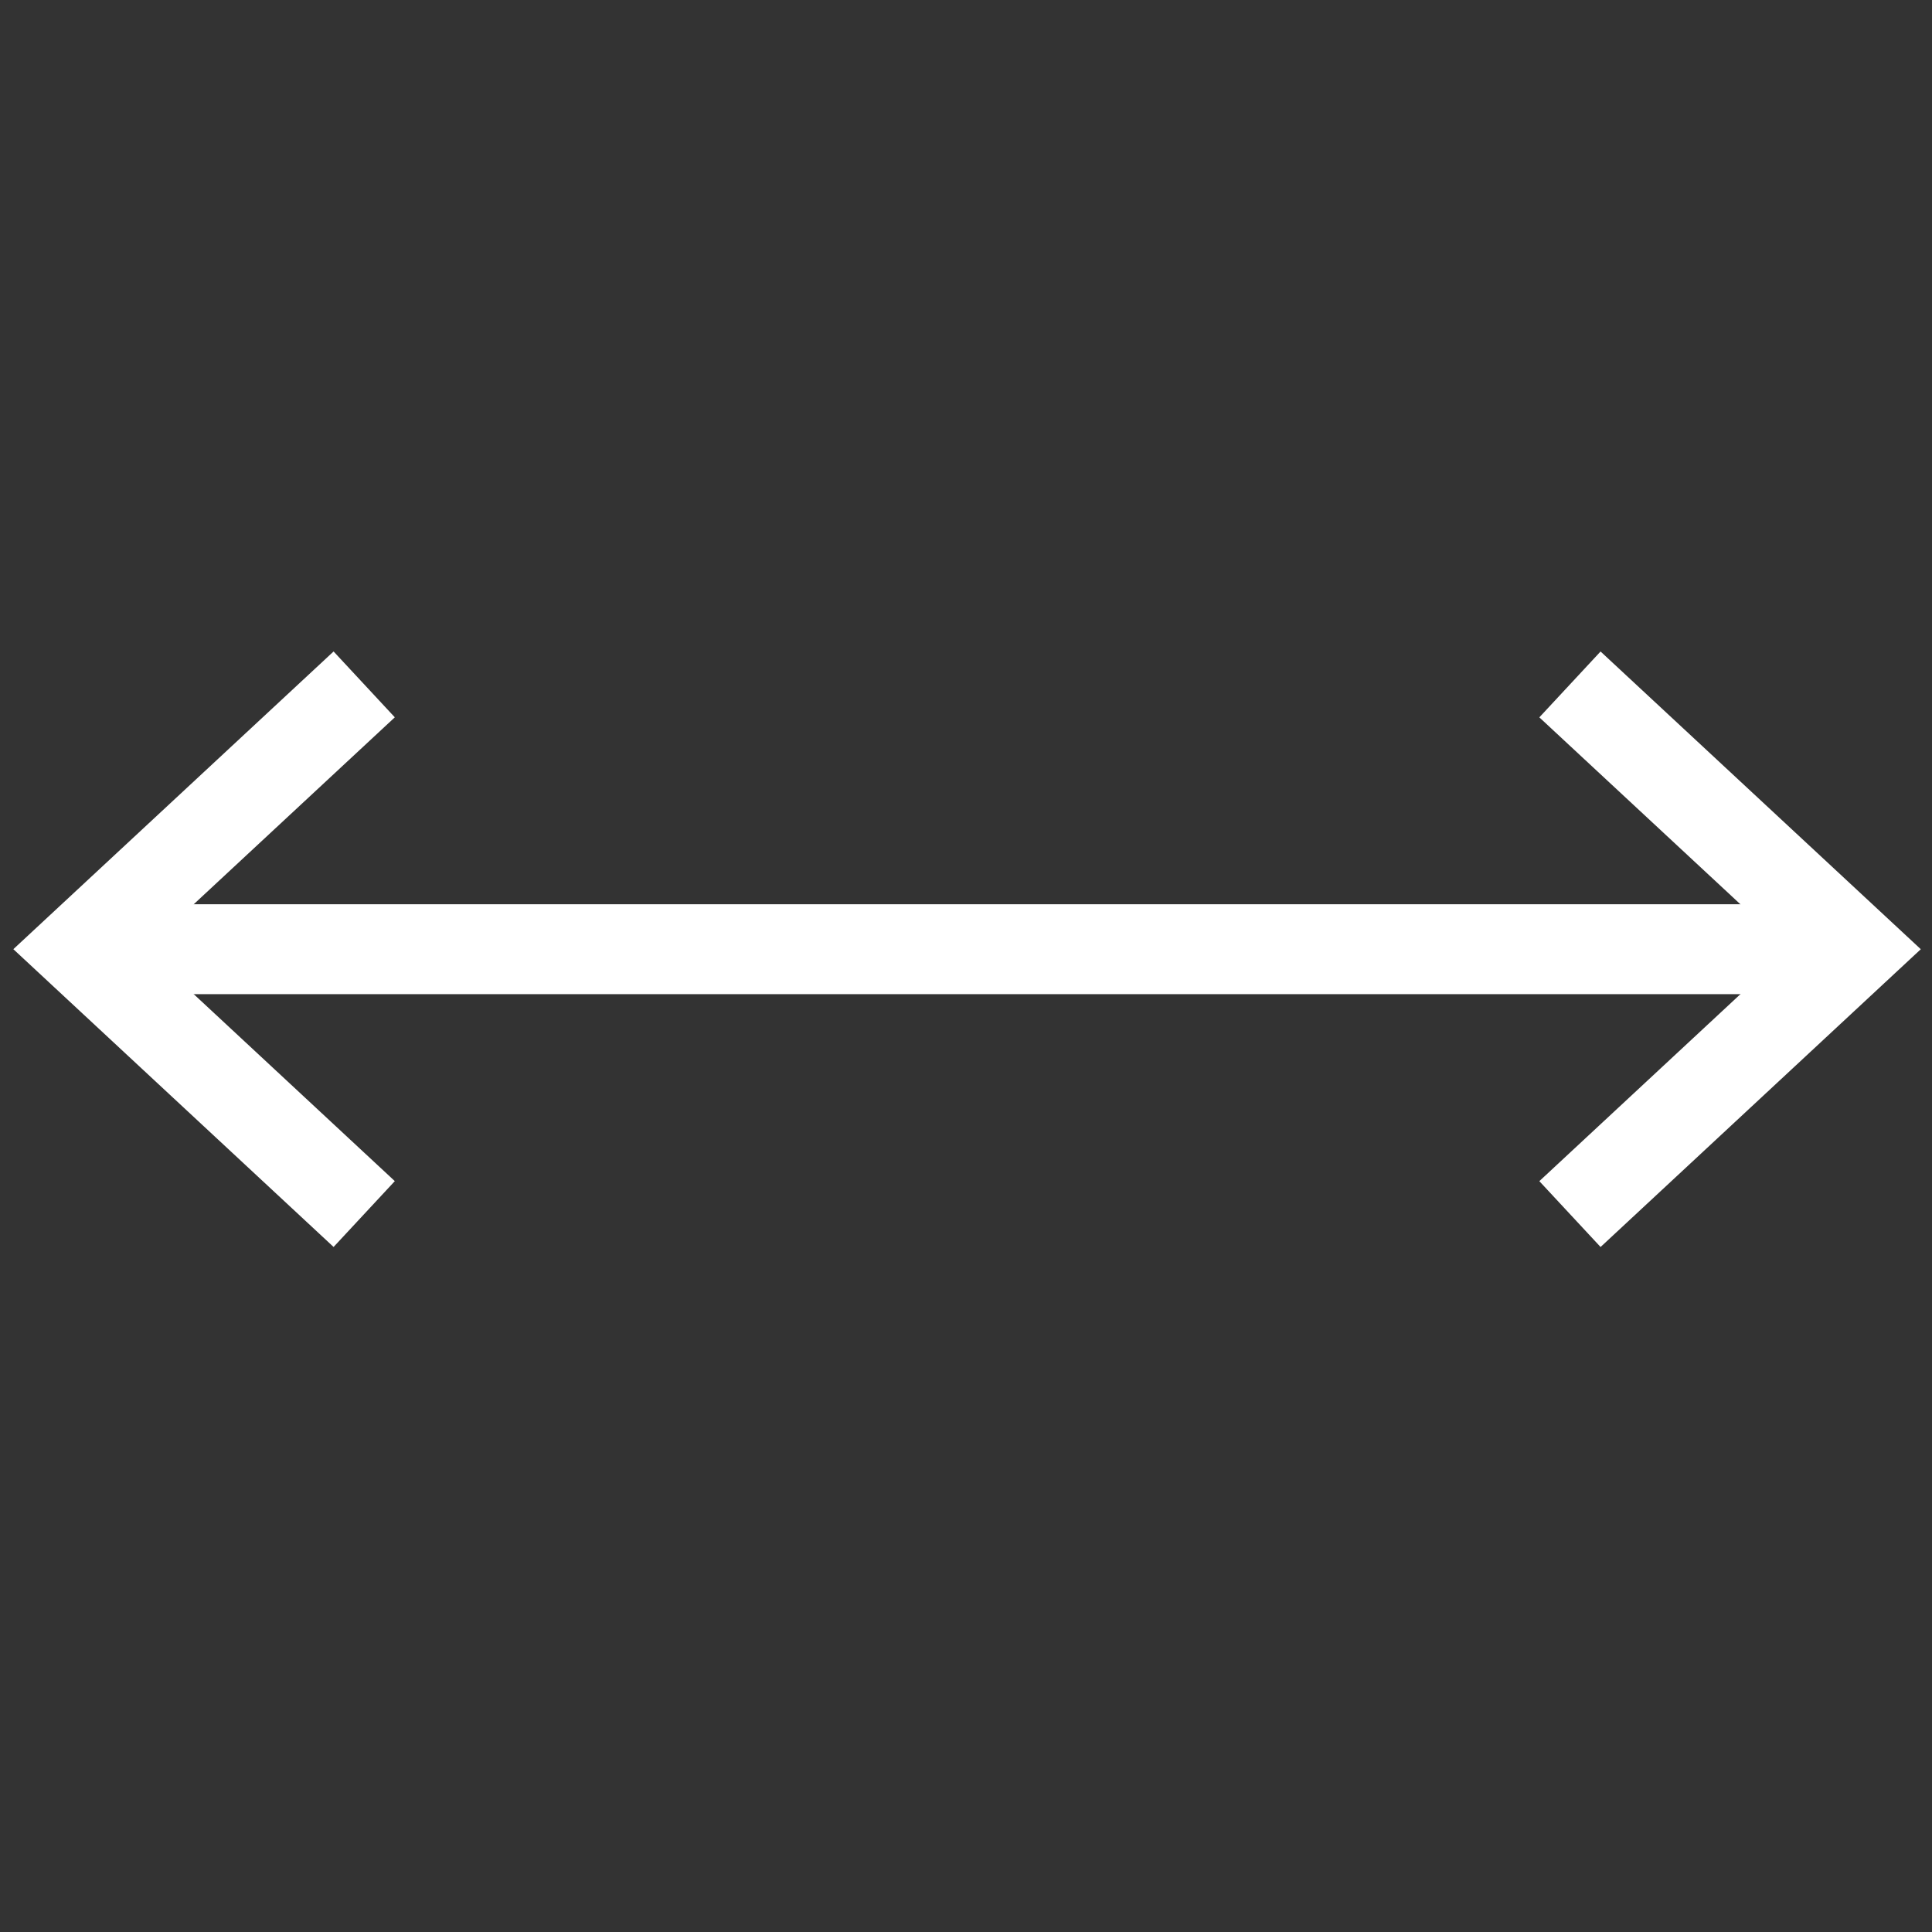
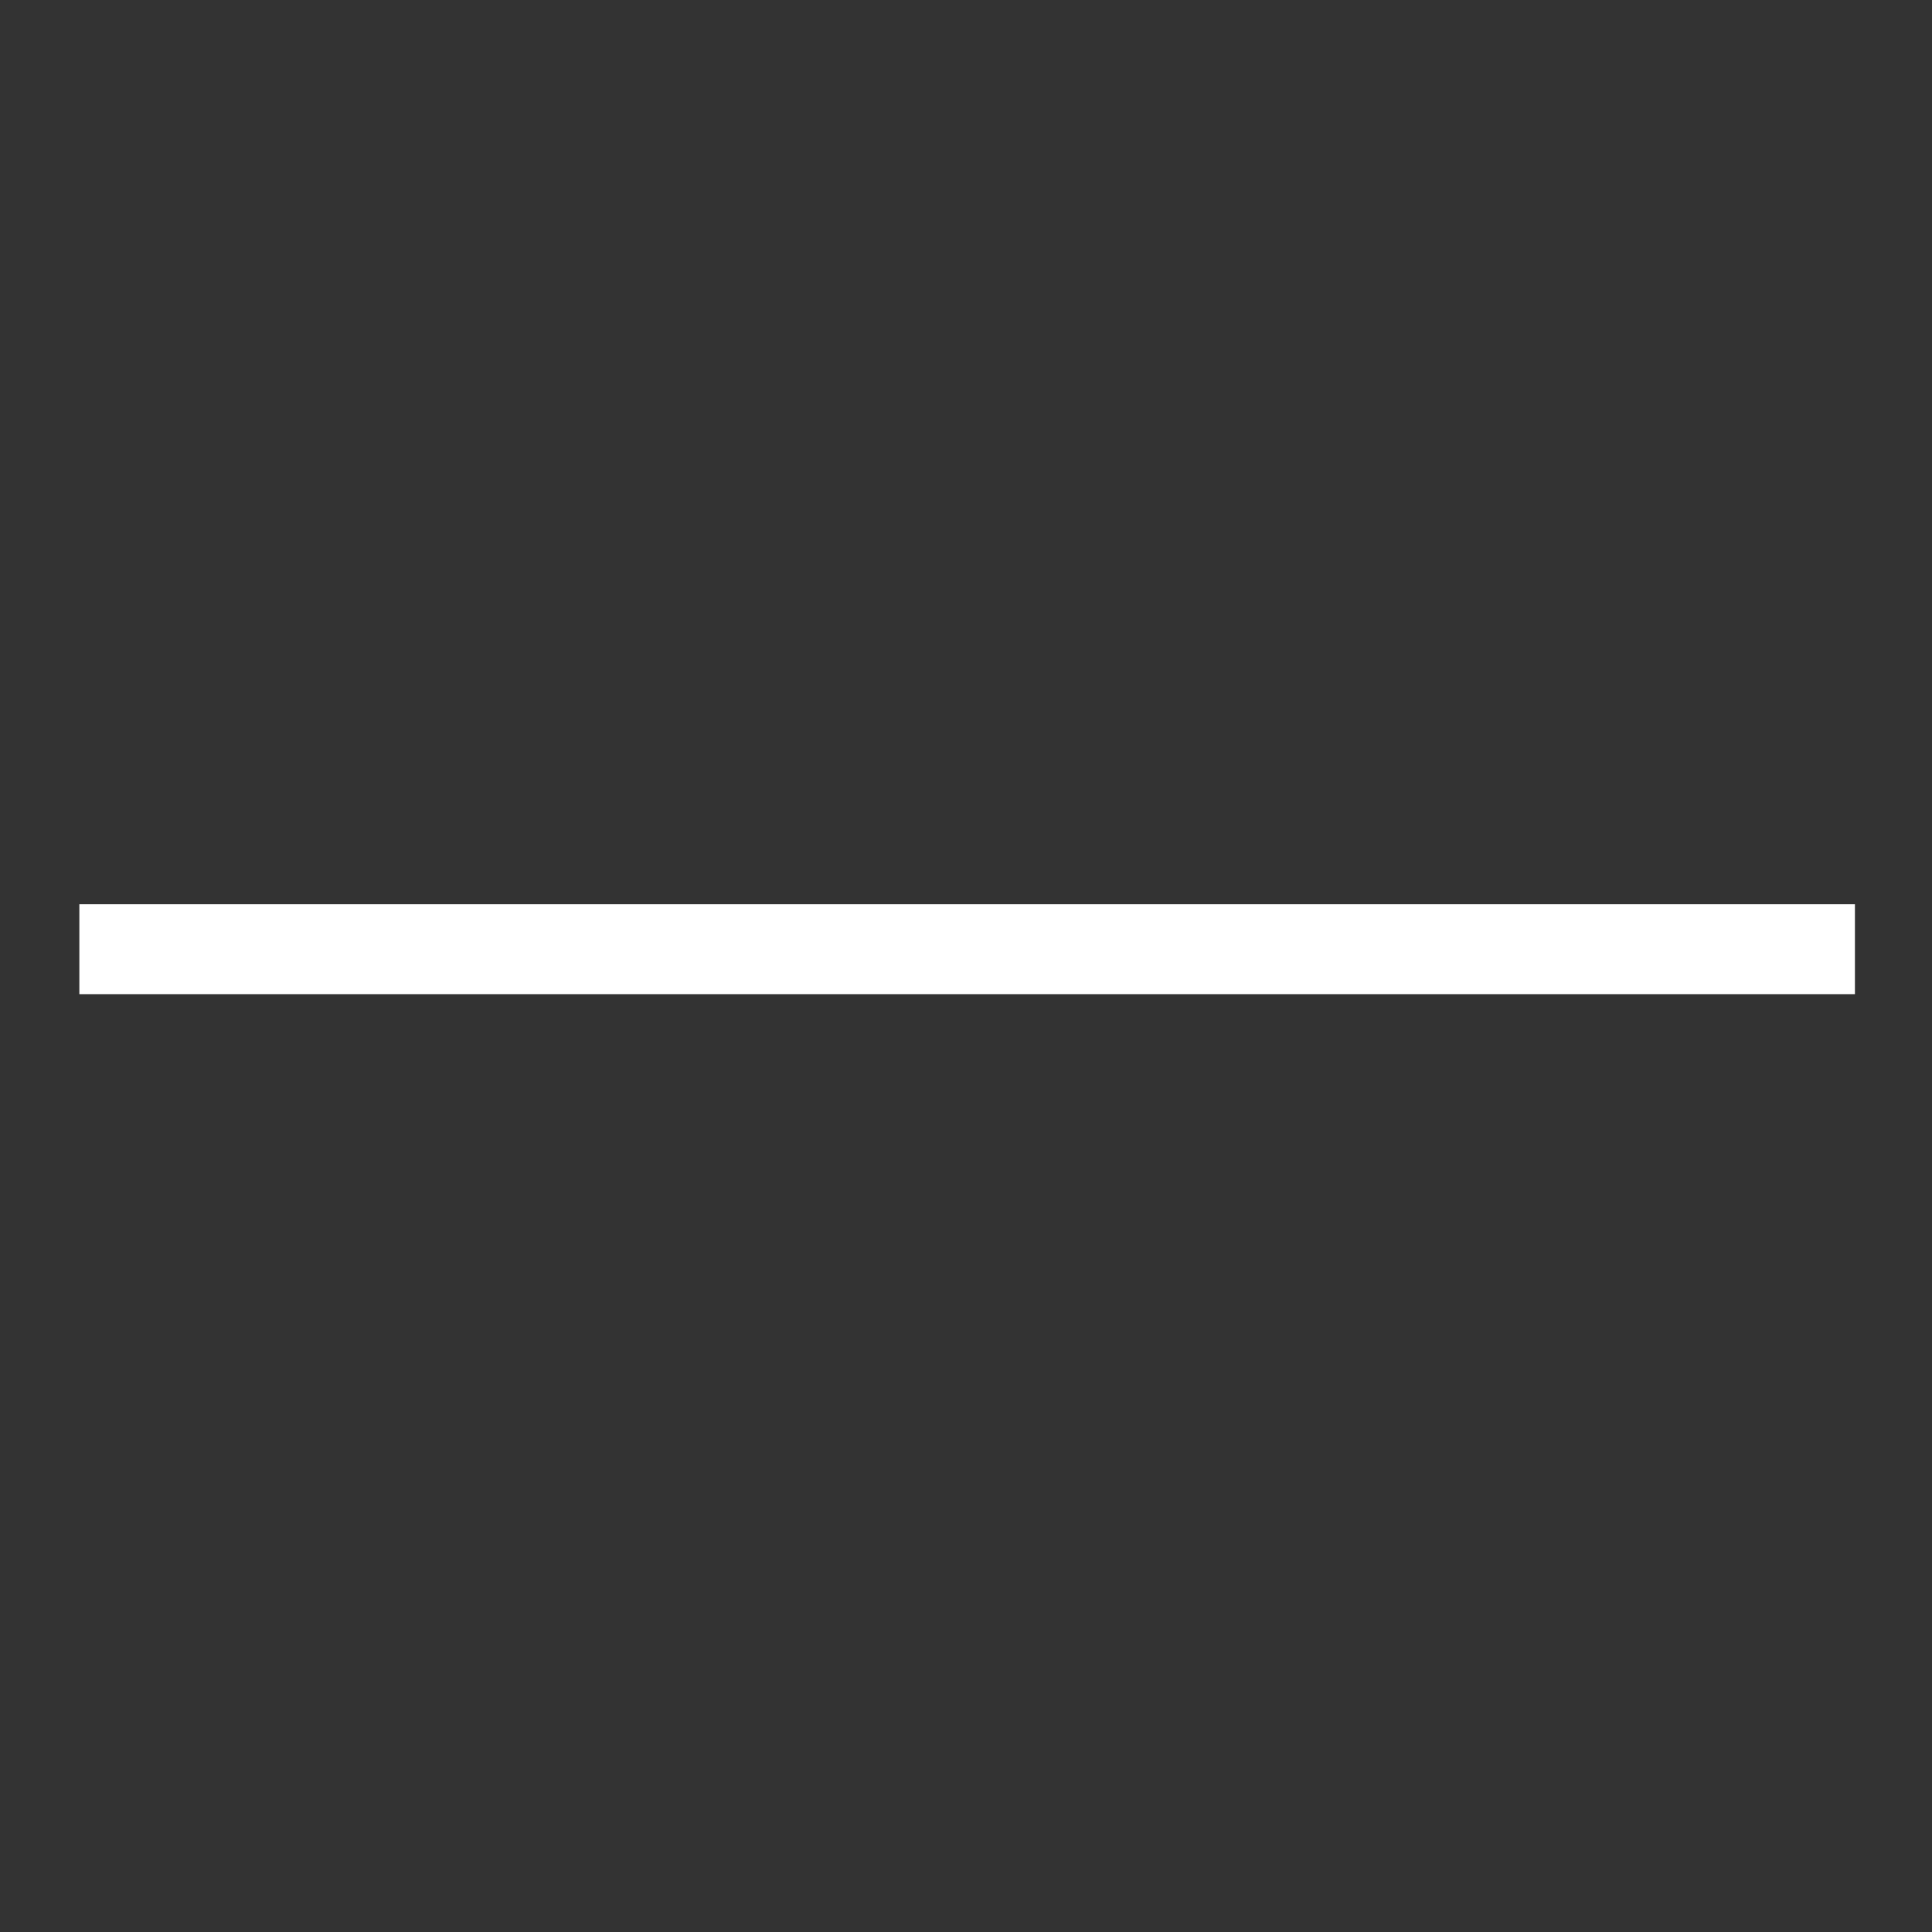
<svg xmlns="http://www.w3.org/2000/svg" xmlns:ns1="http://sodipodi.sourceforge.net/DTD/sodipodi-0.dtd" xmlns:ns2="http://www.inkscape.org/namespaces/inkscape" version="1.1" id="svg2" xml:space="preserve" width="48" height="48" viewBox="0 0 48 48" ns1:docname="double arrow.svg" ns2:version="1.1.1 (3bf5ae0d25, 2021-09-20)">
  <rect x="0" y="0" width="48" height="48" fill="#333333" stroke="none" />
  <defs id="defs6">
    <clipPath clipPathUnits="userSpaceOnUse" id="clipPath156">
      <path d="M 0,841.89 H 544.252 V 550.536 H 0 Z" id="path154" />
    </clipPath>
    <clipPath clipPathUnits="userSpaceOnUse" id="clipPath230">
-       <path d="M 0,0 H 595.276 V 841.89 H 0 Z" id="path228" />
-     </clipPath>
+       </clipPath>
    <clipPath clipPathUnits="userSpaceOnUse" id="clipPath262">
-       <path d="M 0,0 H 595.276 V 841.89 H 0 Z" id="path260" />
-     </clipPath>
+       </clipPath>
  </defs>
  <ns1:namedview id="namedview4" pagecolor="#ffffff" bordercolor="#666666" borderopacity="1.0" ns2:pageshadow="2" ns2:pageopacity="0.0" ns2:pagecheckerboard="0" showgrid="false" ns2:zoom="14.493383" ns2:cx="32.773576" ns2:cy="34.119018" ns2:window-width="2400" ns2:window-height="1271" ns2:window-x="-9" ns2:window-y="-9" ns2:window-maximized="1" ns2:current-layer="g8" />
  <g id="g8" ns2:groupmode="layer" ns2:label="Prysmian_EnergyTransition_WP2021" transform="matrix(1.333,0,0,-1.333,0,1122.52)">
    <g id="g240" transform="matrix(1.197,0,0,1.197,1.479,824.409)">
      <path d="M 0,0 H 27.647" style="fill:none;stroke:#ffffff;stroke-width:1.4;stroke-linecap:butt;stroke-linejoin:miter;stroke-miterlimit:4;stroke-dasharray:none;stroke-opacity:1" id="path242" />
    </g>
    <g id="g244" transform="matrix(1.197,0,0,1.197,6.788,819.473)">
-       <path d="M 0,0 -4.435,4.124 0,8.247" style="fill:none;stroke:#ffffff;stroke-width:1.4;stroke-linecap:butt;stroke-linejoin:miter;stroke-miterlimit:4;stroke-dasharray:none;stroke-opacity:1" id="path246" />
-     </g>
+       </g>
    <g id="g248" transform="matrix(1.197,0,0,1.197,29.261,829.344)">
-       <path d="M 0,0 4.435,-4.123 0,-8.247" style="fill:none;stroke:#ffffff;stroke-width:1.4;stroke-linecap:butt;stroke-linejoin:miter;stroke-miterlimit:4;stroke-dasharray:none;stroke-opacity:1" id="path250" />
-     </g>
+       </g>
  </g>
</svg>